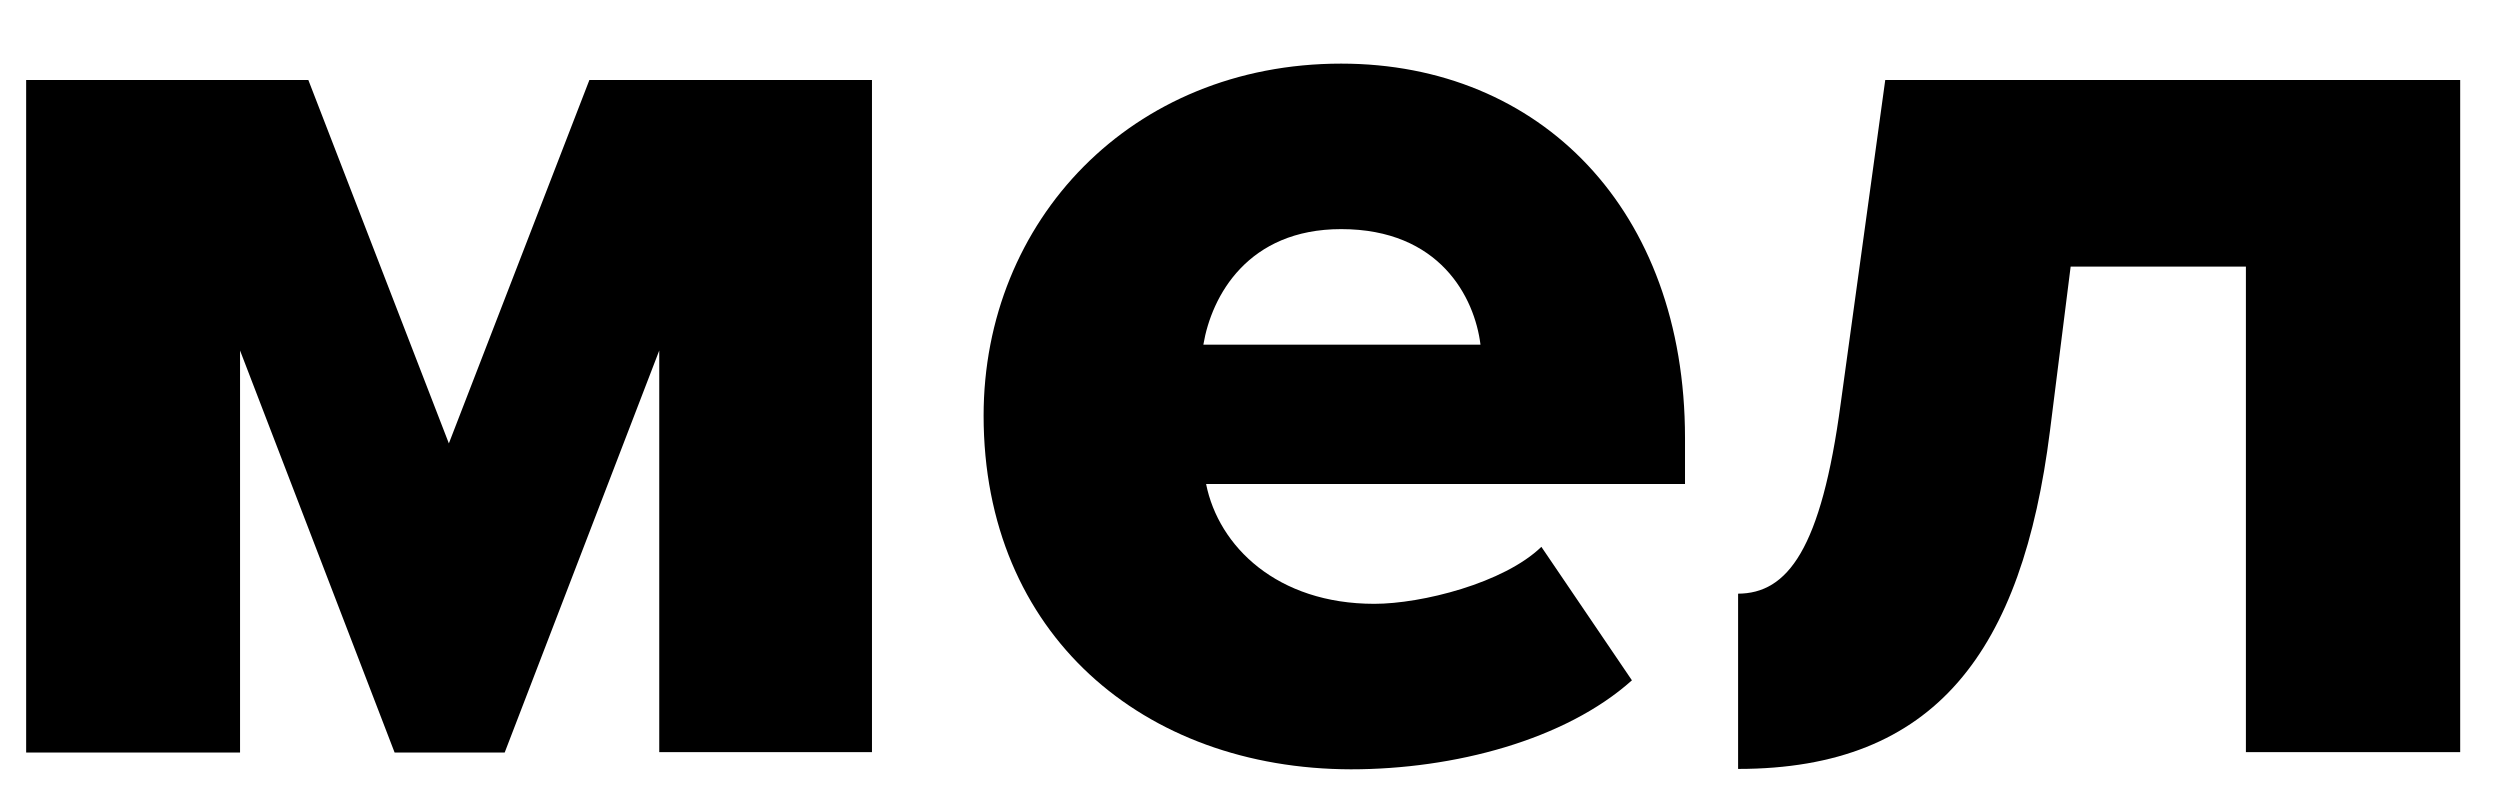
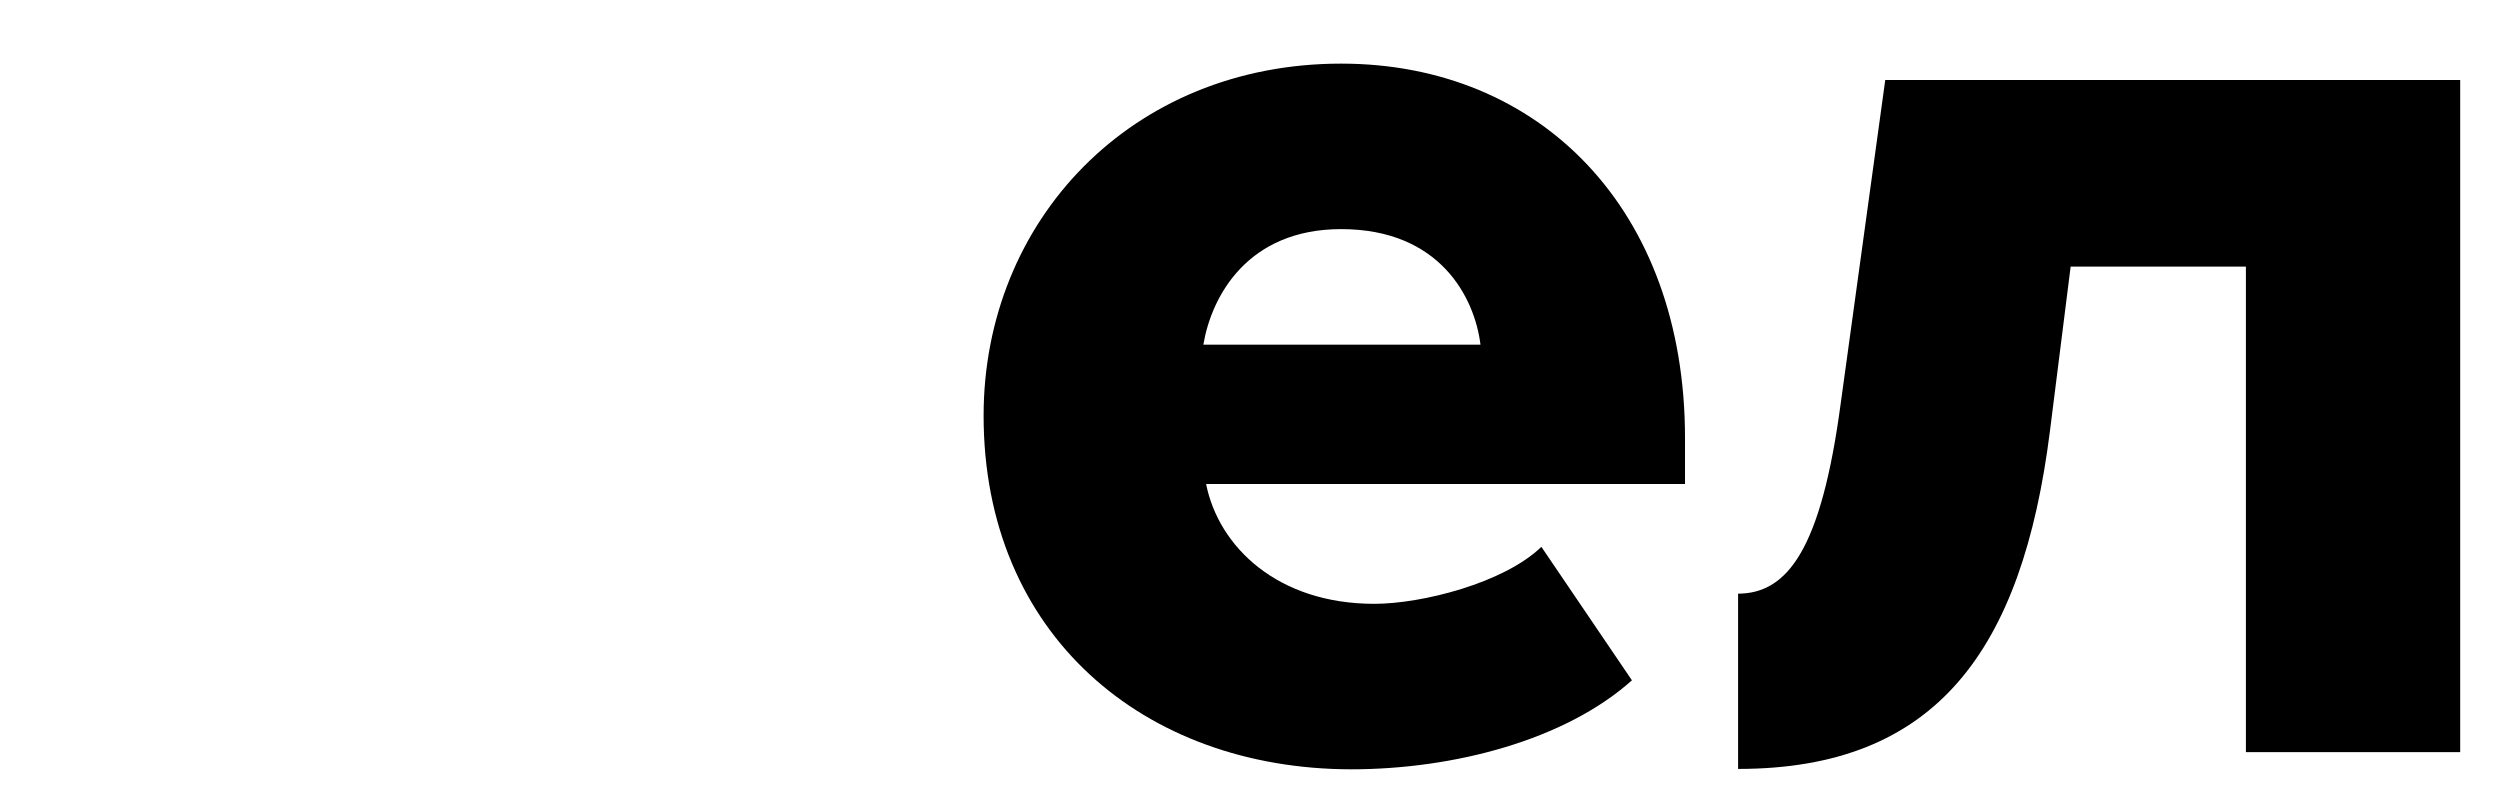
<svg xmlns="http://www.w3.org/2000/svg" version="1.1" id="Layer_1" x="0px" y="0px" viewBox="0 0 640.5 202.1" style="enable-background:new 0 0 640.5 202.1;" xml:space="preserve">
  <g>
-     <path d="M168.9,192.8v-103l-39.6,103h-28.2l-39.6-103v103H6.7V20.5H79l36,93.1l36-93.1h72.4v172.2H168.9z" />
    <path d="M252,106.5c0-49.9,37.8-90.2,91.6-90.2c51,0,88.1,37.4,88.1,95.9V124H309c3.2,16,18.2,30.7,43.1,30.7   c12.1,0,33.2-5.3,42.8-14.6l23.2,34.2c-17.1,15.3-45.6,22.8-72,22.8C293,197,252,162.5,252,106.5z M343.6,58.7   c-23.9,0-33.2,17.1-35.3,29.6h71C377.8,76.2,368.9,58.7,343.6,58.7z" />
    <path d="M445.2,152.1c12.8,0,21.4-11.4,26.4-48.8L483,20.5h147.3v172.2h-54.9V68.3h-44.9l-5.3,42.1c-7.1,56.3-29.2,86.6-79.9,86.6   V152.1z" />
  </g>
</svg>